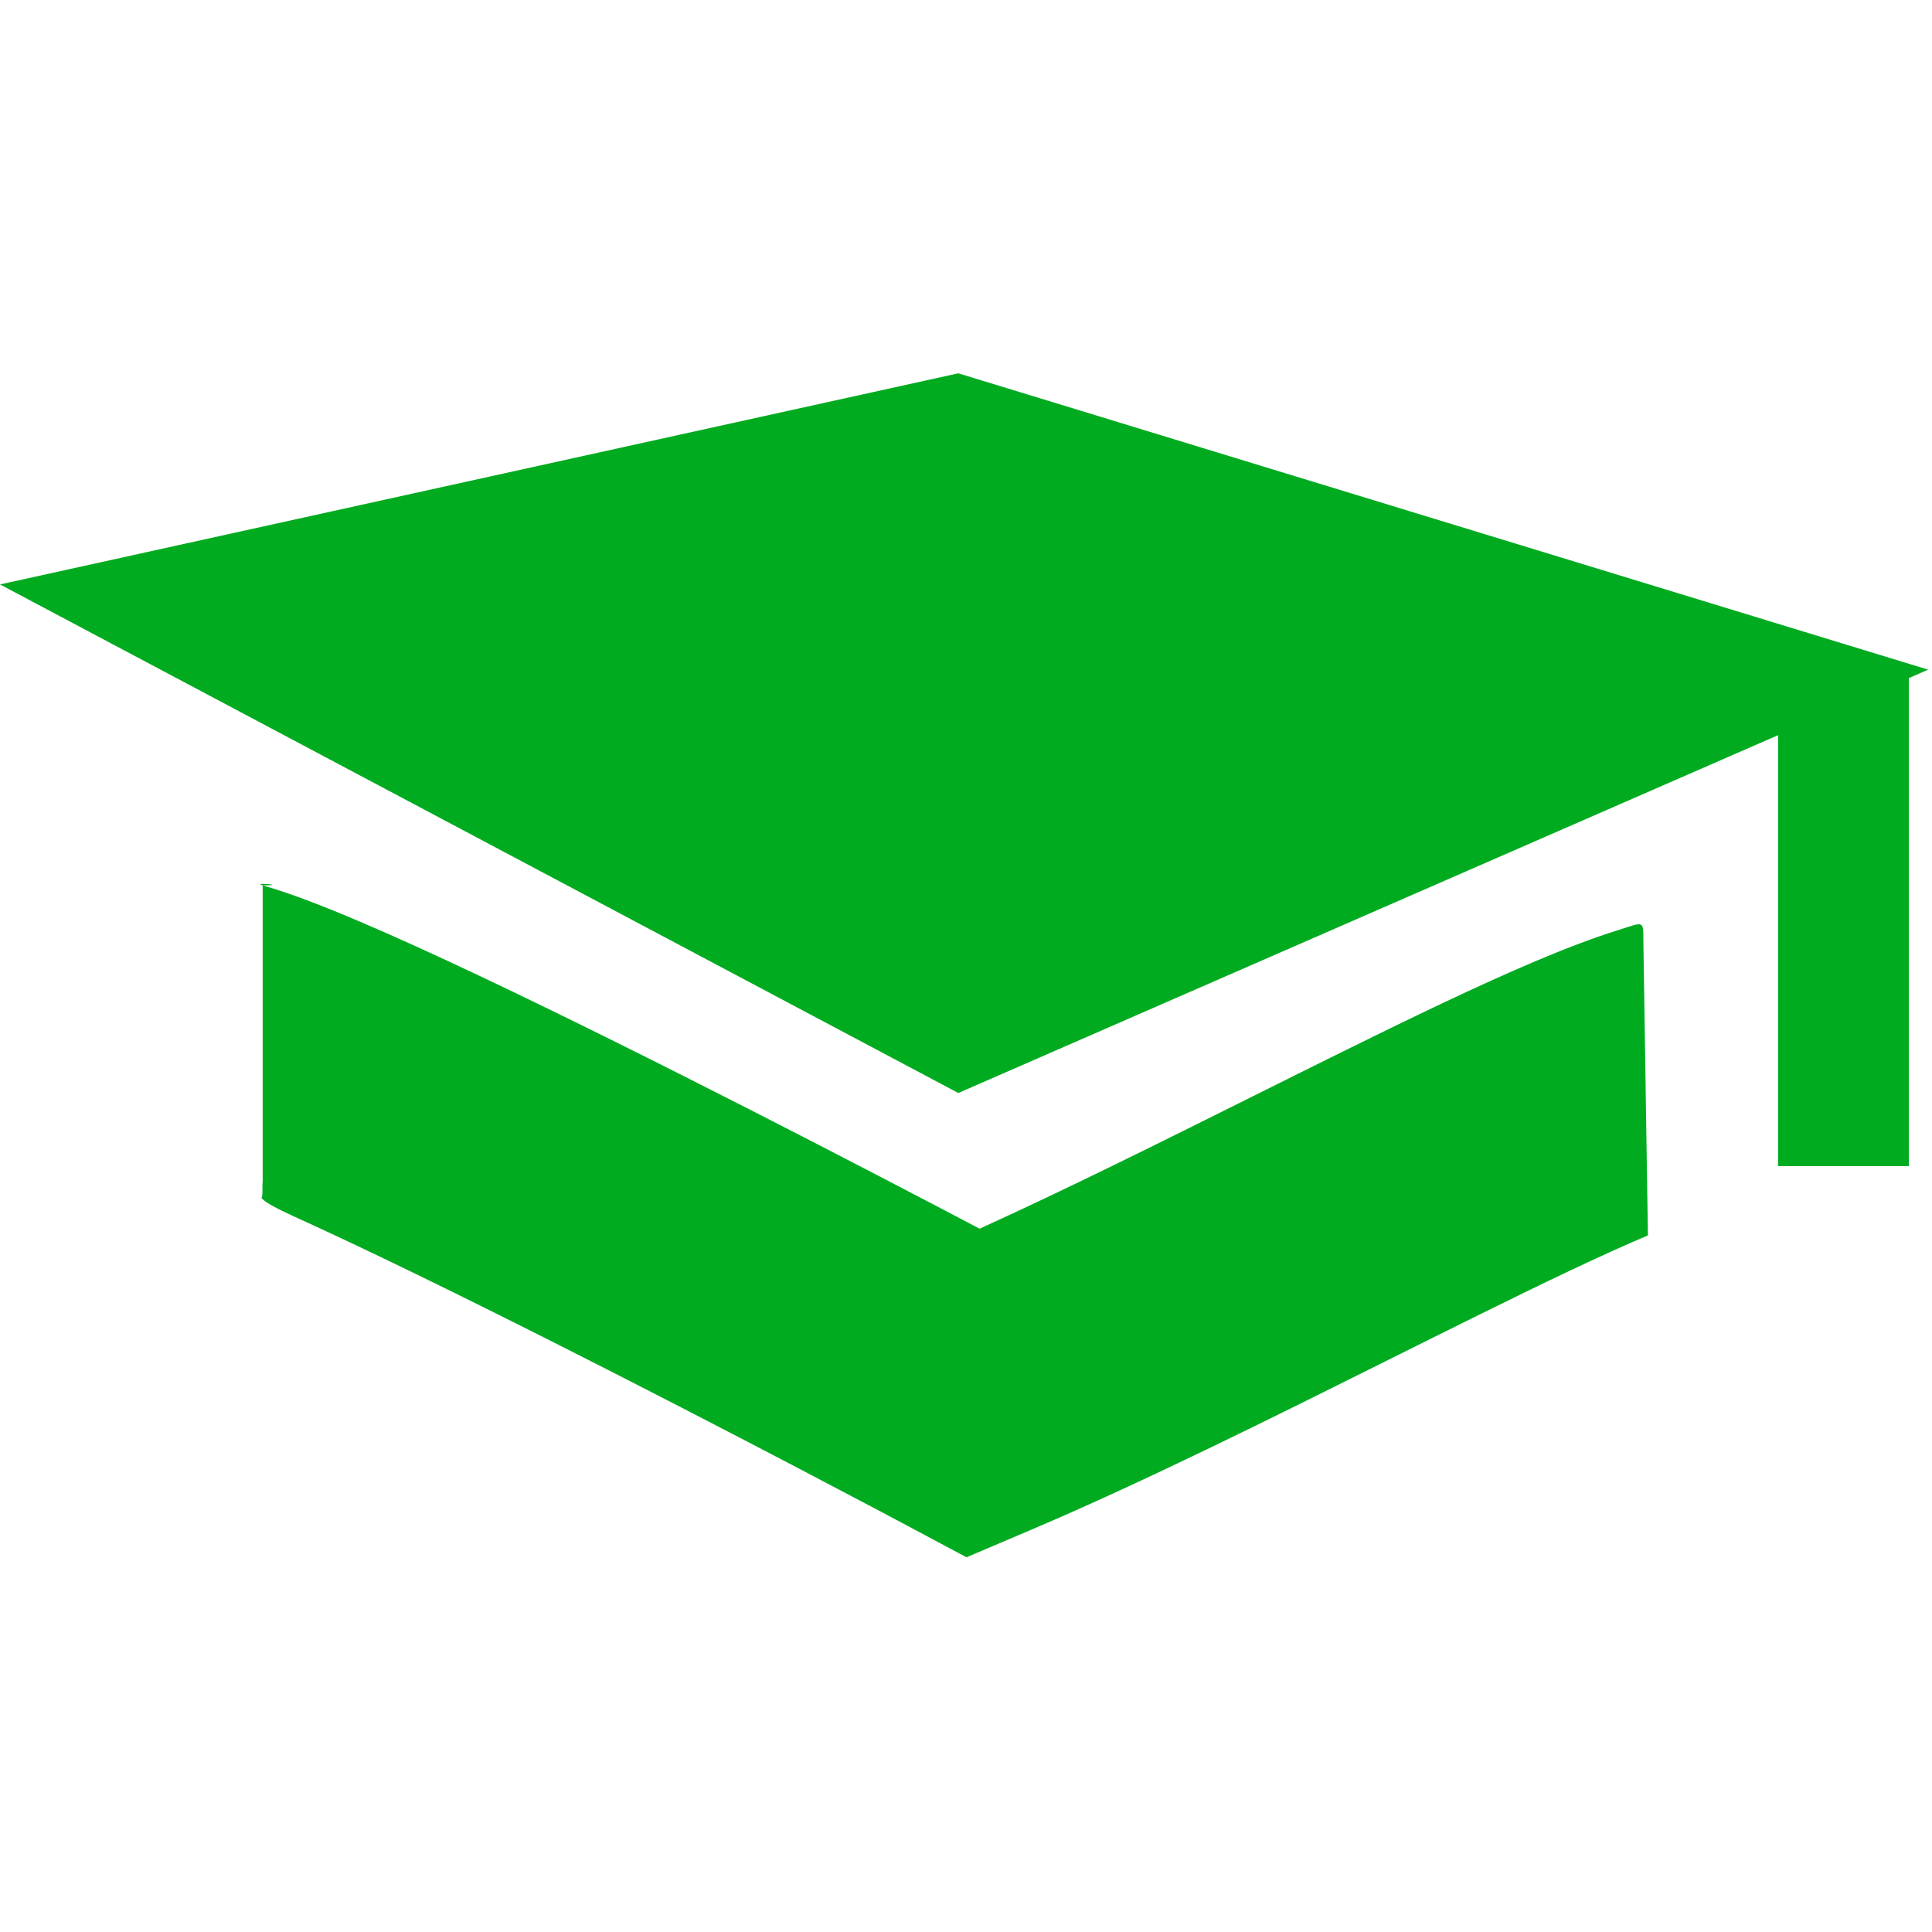
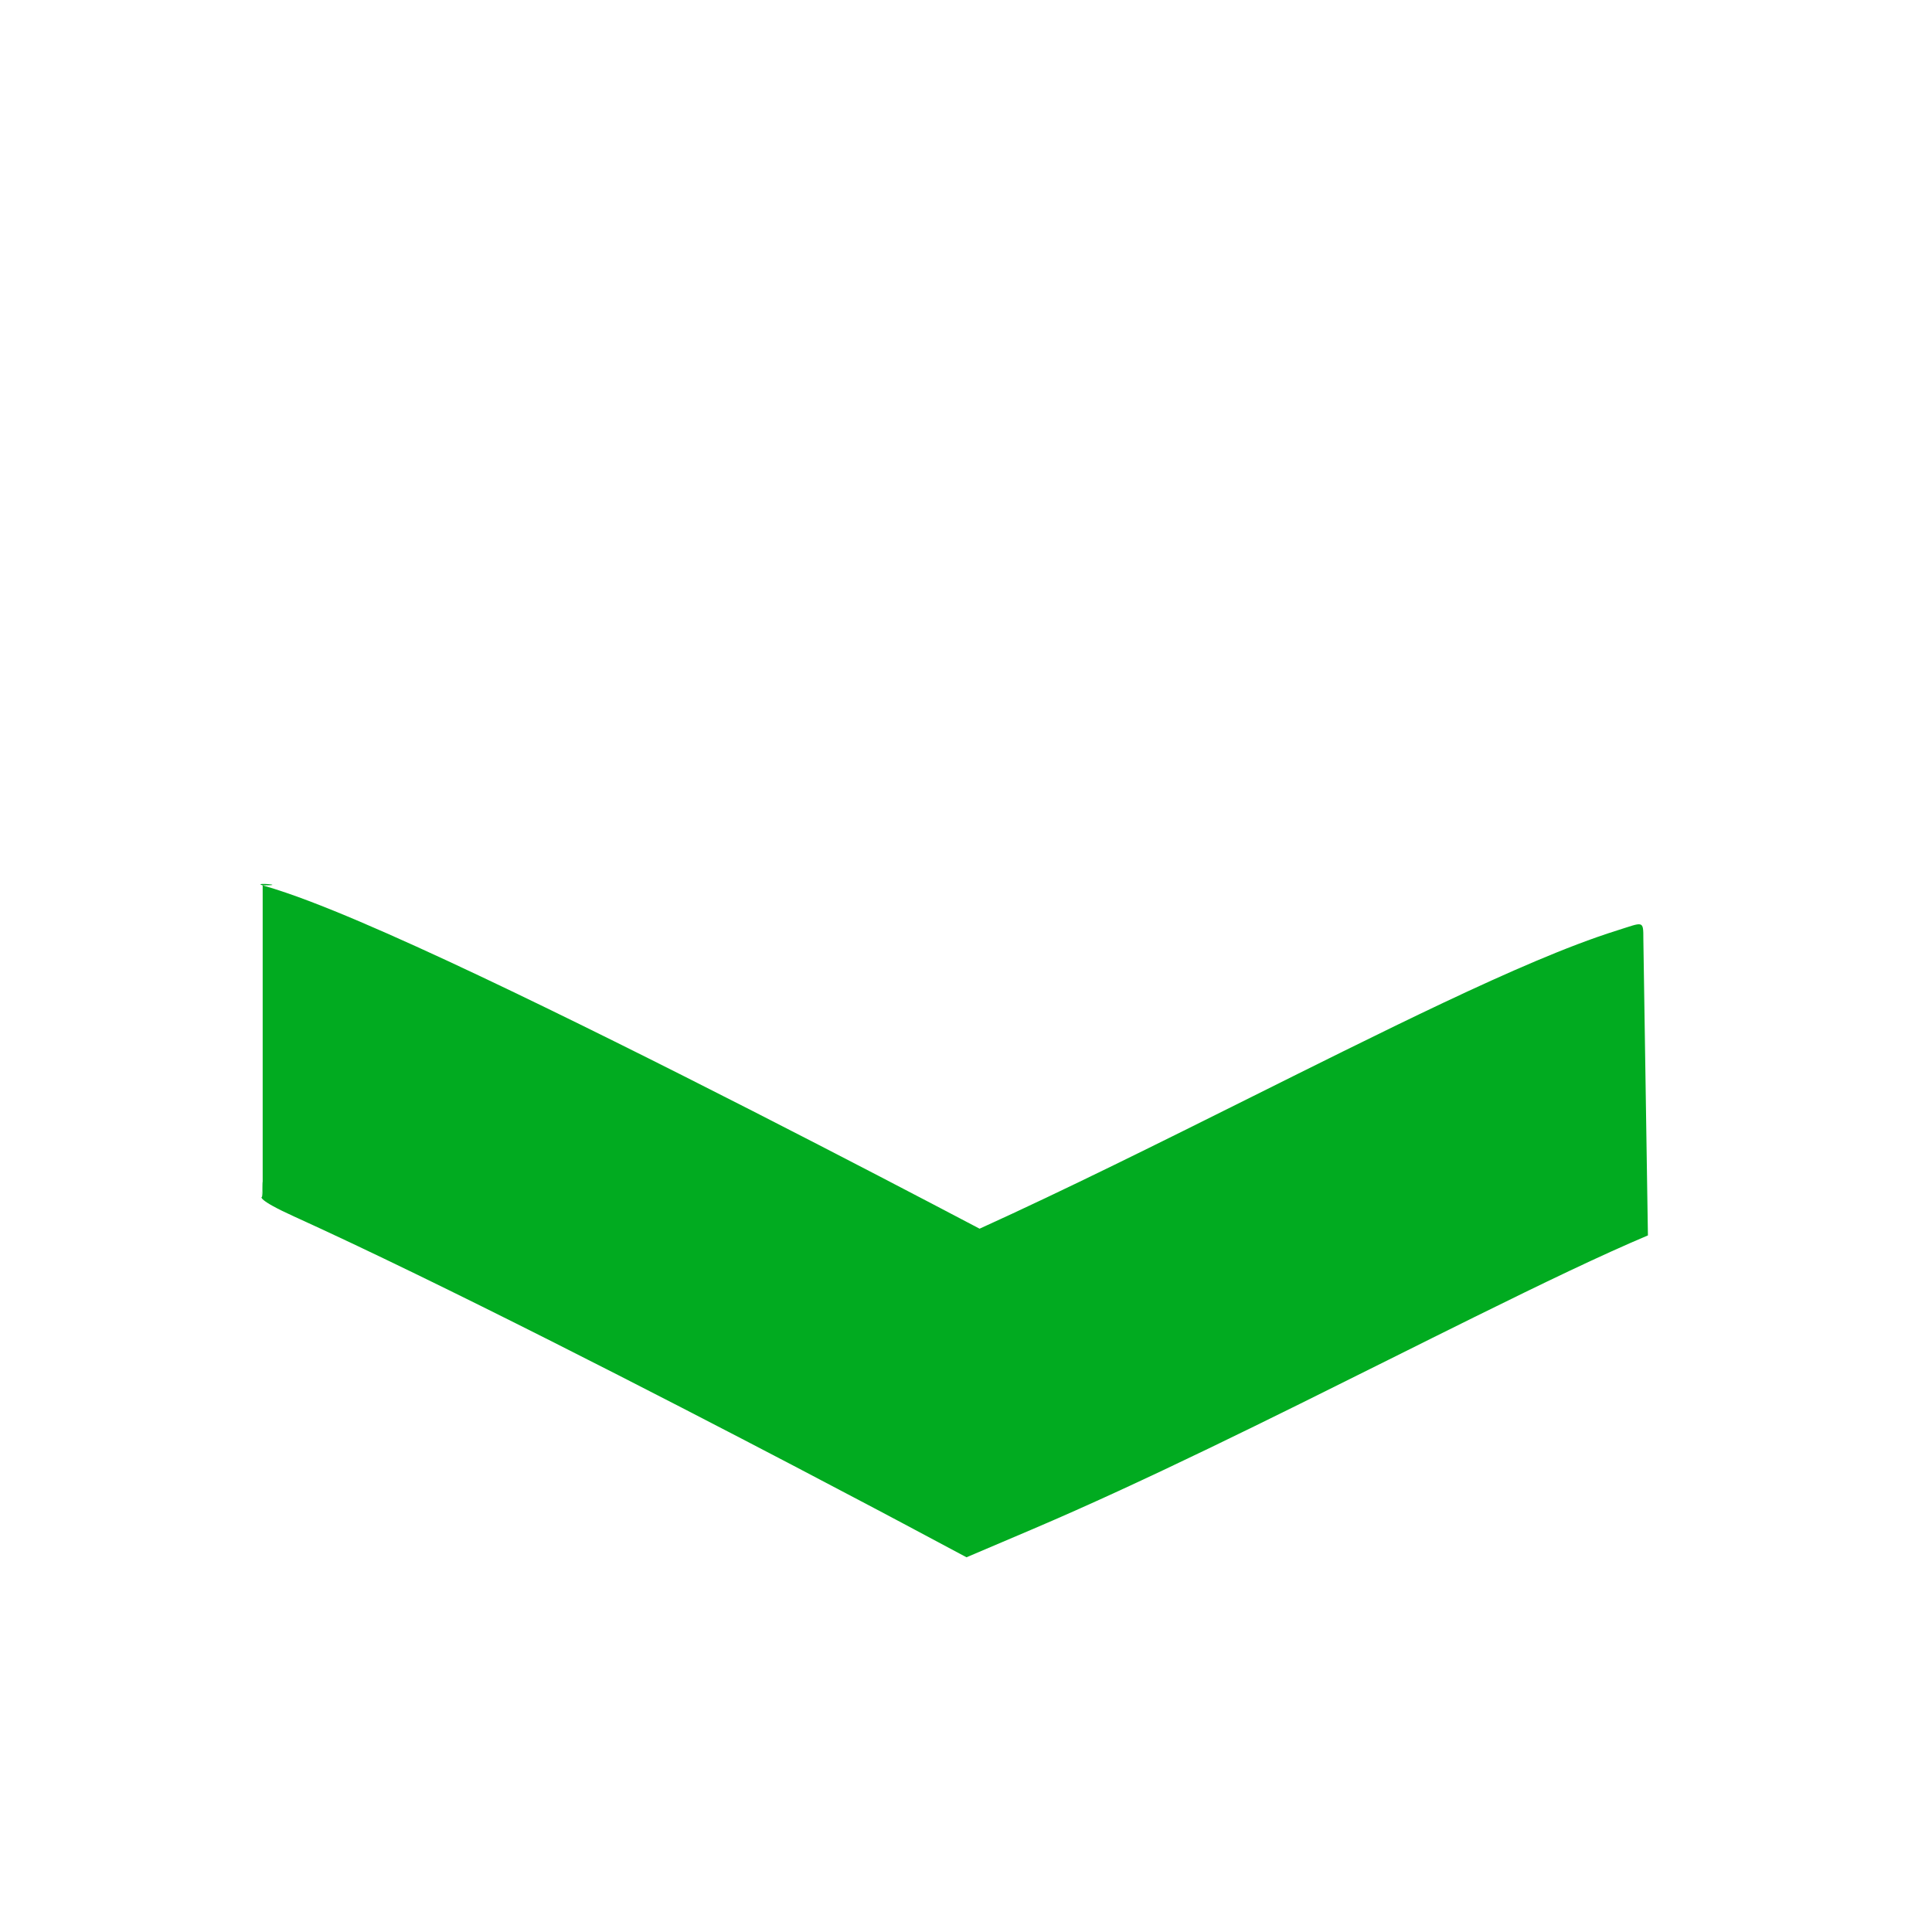
<svg xmlns="http://www.w3.org/2000/svg" width="56" height="56" viewBox="0 0 251 154" fill="none">
-   <path d="M0 27.429L124.5 0L250.5 38.5L248 39.591V103H231V47.012L124.5 93.5L0 27.429Z" fill="#01ab20" />
  <path d="M34 107L34.126 105.024V66.523C37.611 66.523 32.616 66.094 34.126 66.523C36.086 67.081 38.15 67.803 40.151 68.56C44.177 70.085 48.981 72.153 54.089 74.471C64.361 79.133 76.869 85.272 88.85 91.309C100.873 97.368 112.544 103.416 121.197 107.943C123.435 109.114 125.473 110.184 127.266 111.128C138.544 106.006 150.742 99.922 162.691 93.963C166.662 91.982 170.605 90.016 174.478 88.103C183.469 83.661 192.163 79.472 199.487 76.375C203.147 74.827 206.782 73.415 210.145 72.362C213.508 71.308 213.5 71 213.5 73.5L214.093 112C207.908 114.616 200.495 118.192 191.529 122.621C188.004 124.362 184.307 126.207 180.499 128.107L180.496 128.109L180.482 128.115L180.478 128.117C165.429 135.626 148.662 143.991 134.036 150.214L125.564 153.818L117.441 149.485L117.544 149.292C117.441 149.485 117.441 149.485 117.441 149.485L117.439 149.484L117.428 149.478L116.455 148.961C115.803 148.614 114.842 148.104 113.612 147.454C111.152 146.153 107.621 144.292 103.35 142.057C94.8 137.584 83.314 131.632 71.525 125.691C59.694 119.729 47.733 113.867 38.176 109.529C33.371 107.348 34 107 34 107C34 107 34.126 107.303 34.126 105.024C34.079 105.01 34 107 34 107Z" fill="#01ab20" />
</svg>